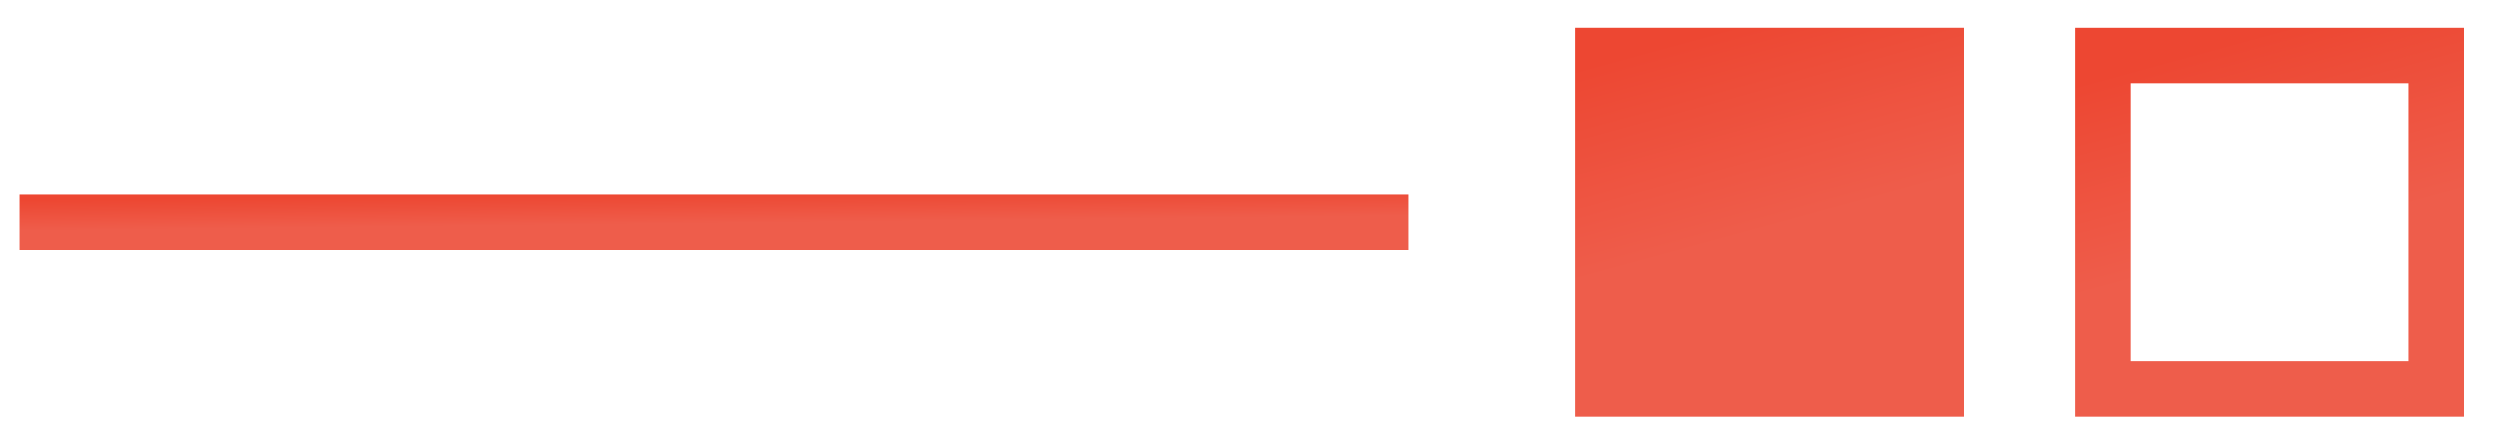
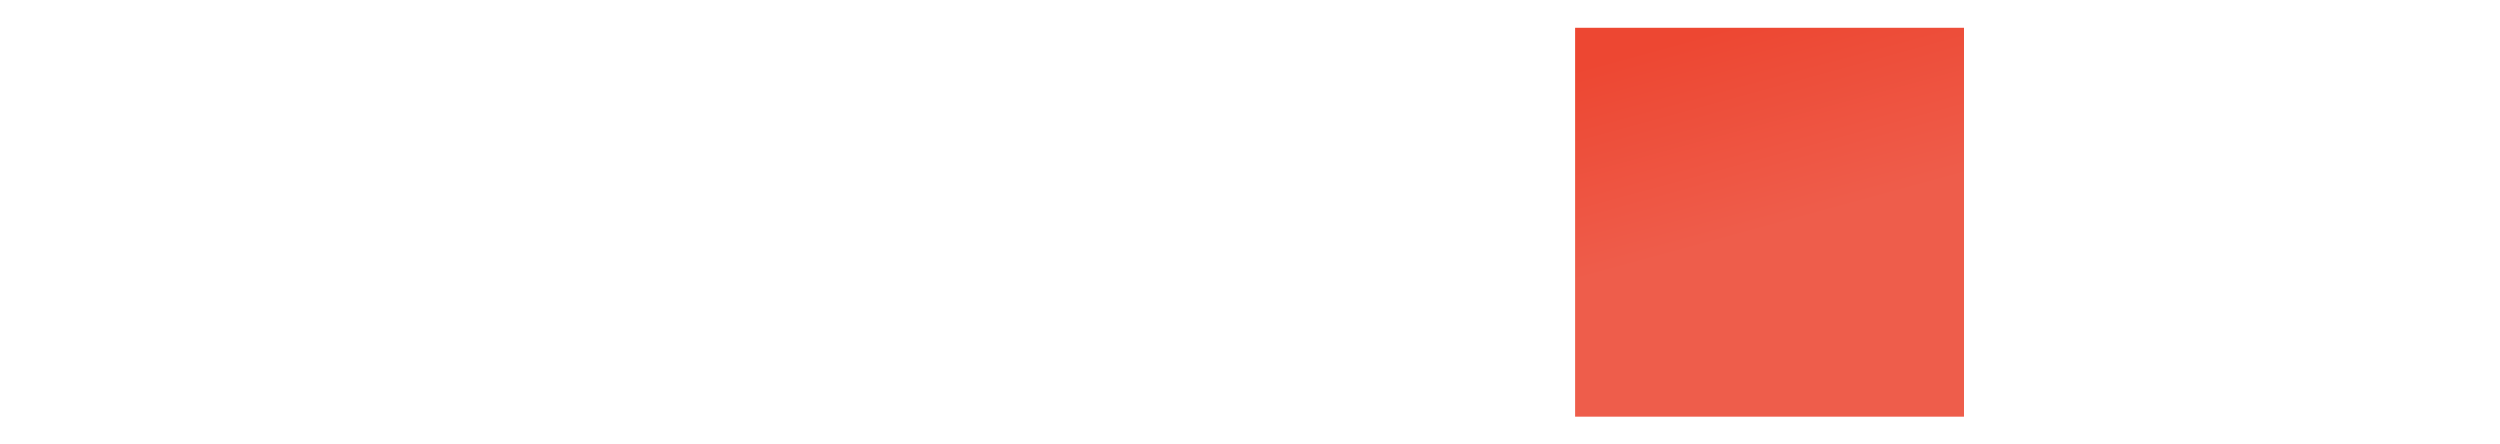
<svg xmlns="http://www.w3.org/2000/svg" width="45" height="8" viewBox="0 0 45 8" fill="none">
-   <path fill-rule="evenodd" clip-rule="evenodd" d="M25.352 4.5L0.352 4.5L0.352 3.5L25.352 3.5L25.352 4.5Z" fill="url(#paint0_linear_948_564)" />
  <rect x="28.352" y="7.5" width="7" height="7" transform="rotate(-90 28.352 7.5)" fill="url(#paint1_linear_948_564)" />
-   <rect x="37.852" y="7" width="6" height="6" transform="rotate(-90 37.852 7)" stroke="url(#paint2_linear_948_564)" />
  <defs>
    <linearGradient id="paint0_linear_948_564" x1="25.352" y1="3.882" x2="25.346" y2="3.331" gradientUnits="userSpaceOnUse">
      <stop stop-color="#EE5D4B" />
      <stop offset="1" stop-color="#ED4732" />
    </linearGradient>
    <linearGradient id="paint1_linear_948_564" x1="32.68" y1="14.5" x2="36.264" y2="13.519" gradientUnits="userSpaceOnUse">
      <stop stop-color="#EE5D4B" />
      <stop offset="1" stop-color="#ED4732" />
    </linearGradient>
    <linearGradient id="paint2_linear_948_564" x1="41.68" y1="14.5" x2="45.264" y2="13.519" gradientUnits="userSpaceOnUse">
      <stop stop-color="#EE5D4B" />
      <stop offset="1" stop-color="#ED4732" />
    </linearGradient>
  </defs>
</svg>